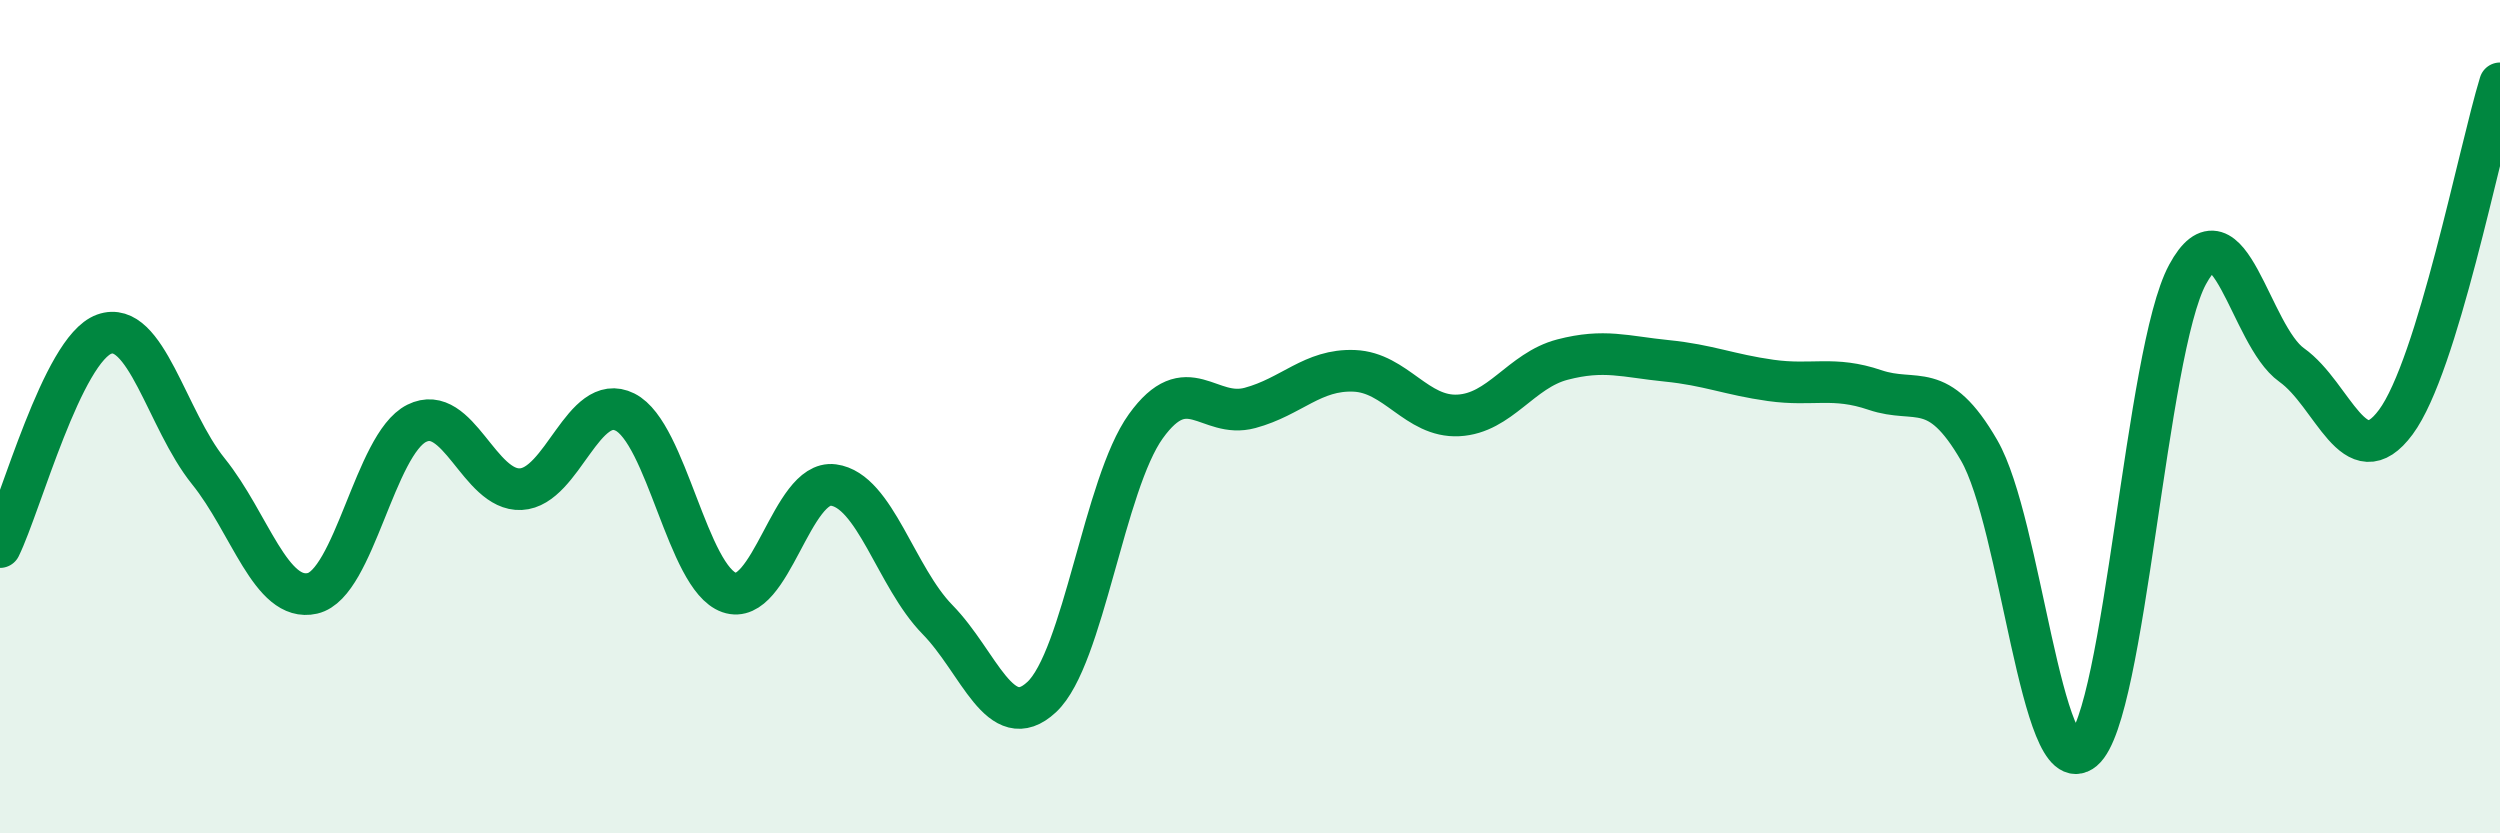
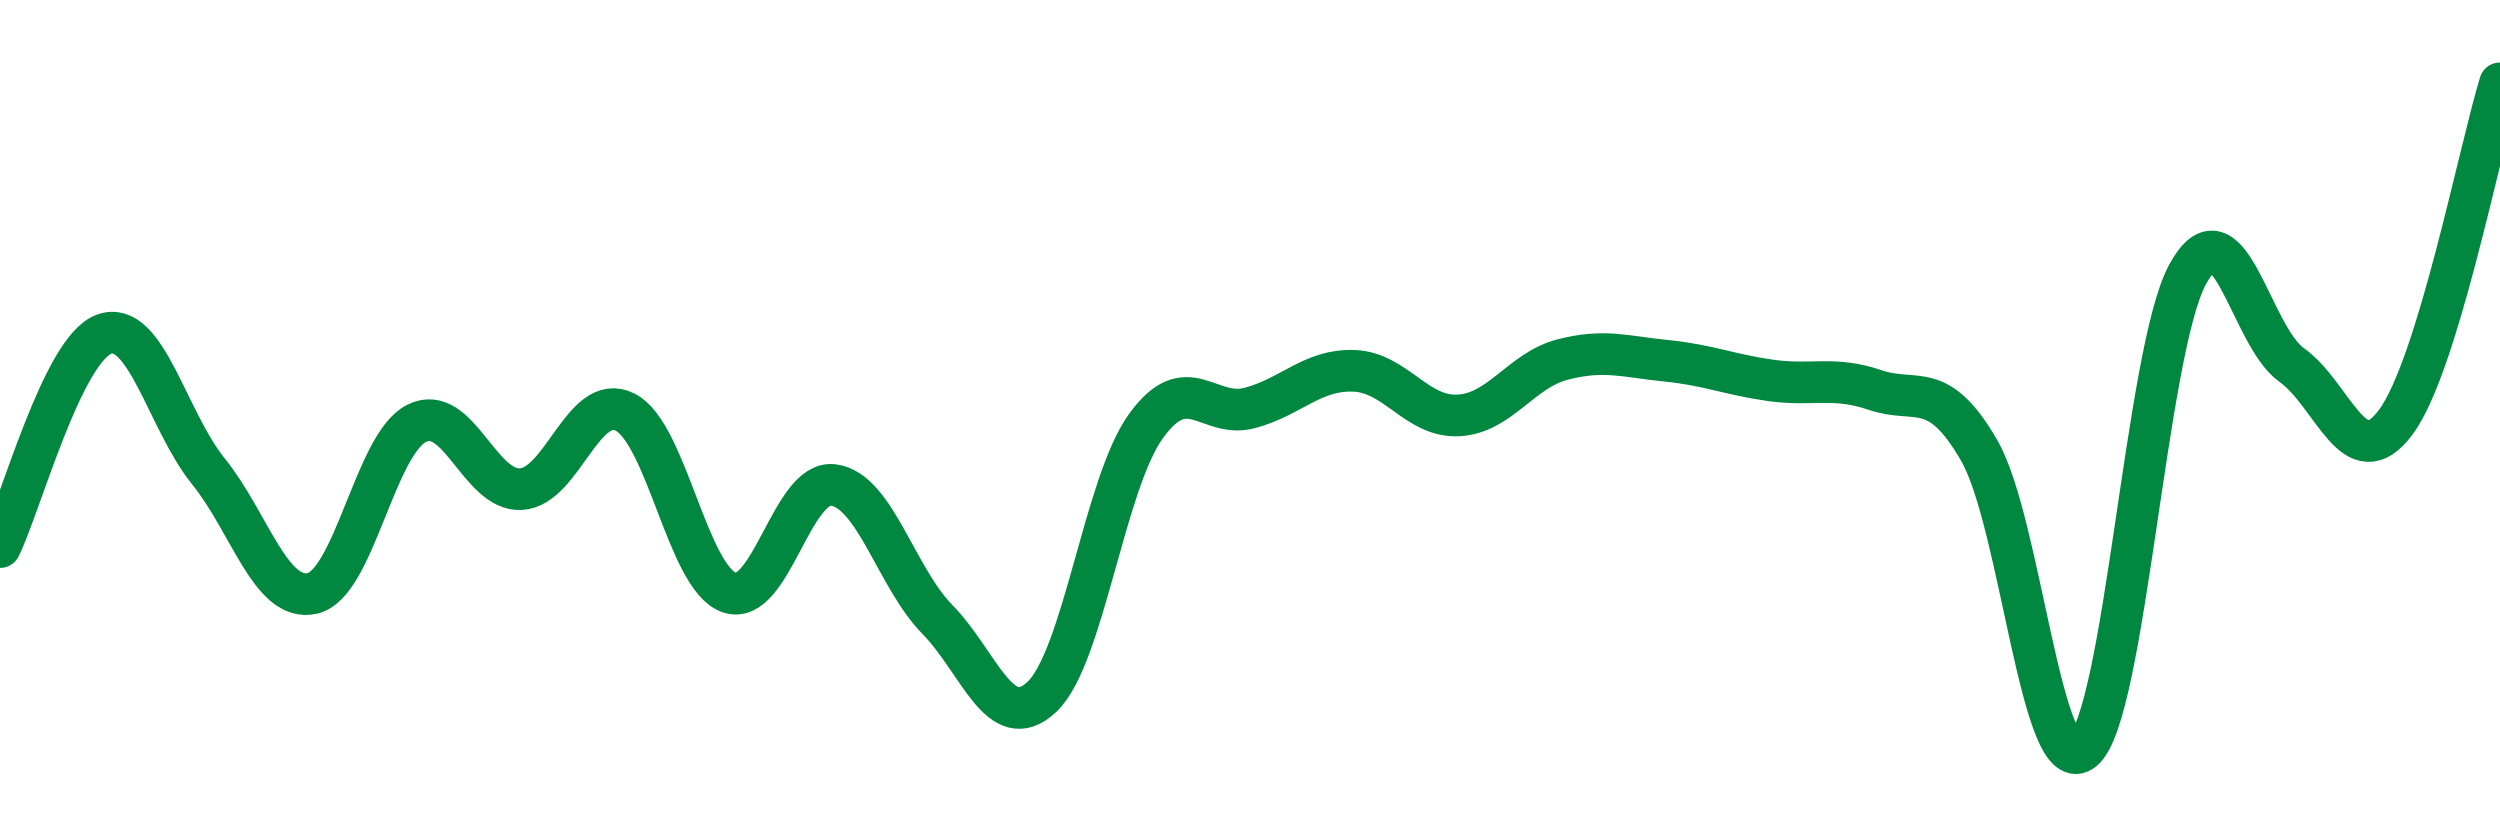
<svg xmlns="http://www.w3.org/2000/svg" width="60" height="20" viewBox="0 0 60 20">
-   <path d="M 0,13.13 C 0.5,12.11 1.5,8.38 2.5,8.02 C 3.5,7.66 4,10.07 5,11.31 C 6,12.55 6.5,14.47 7.5,14.24 C 8.5,14.01 9,10.66 10,10.16 C 11,9.66 11.5,11.79 12.5,11.74 C 13.5,11.69 14,9.39 15,9.89 C 16,10.39 16.5,13.87 17.5,14.22 C 18.5,14.57 19,11.51 20,11.64 C 21,11.77 21.5,13.85 22.5,14.87 C 23.5,15.89 24,17.66 25,16.73 C 26,15.8 26.5,11.62 27.5,10.23 C 28.5,8.84 29,10.06 30,9.79 C 31,9.52 31.5,8.86 32.5,8.9 C 33.5,8.94 34,10.02 35,9.97 C 36,9.92 36.5,8.89 37.5,8.63 C 38.5,8.37 39,8.56 40,8.66 C 41,8.76 41.5,8.99 42.5,9.13 C 43.5,9.27 44,9.02 45,9.36 C 46,9.7 46.5,9.08 47.5,10.81 C 48.5,12.54 49,18.84 50,18 C 51,17.16 51.5,8.44 52.5,6.59 C 53.5,4.74 54,8.05 55,8.76 C 56,9.47 56.5,11.48 57.5,10.13 C 58.5,8.78 59.5,3.63 60,2L60 20L0 20Z" fill="#008740" opacity="0.1" stroke-linecap="round" stroke-linejoin="round" />
  <path d="M 0,13.13 C 0.5,12.11 1.5,8.38 2.5,8.02 C 3.5,7.66 4,10.07 5,11.31 C 6,12.55 6.5,14.47 7.5,14.24 C 8.5,14.01 9,10.66 10,10.16 C 11,9.66 11.5,11.79 12.5,11.74 C 13.5,11.69 14,9.39 15,9.89 C 16,10.39 16.5,13.87 17.5,14.22 C 18.5,14.57 19,11.51 20,11.64 C 21,11.77 21.5,13.85 22.5,14.87 C 23.5,15.89 24,17.66 25,16.73 C 26,15.8 26.5,11.62 27.5,10.23 C 28.5,8.84 29,10.06 30,9.79 C 31,9.52 31.5,8.86 32.5,8.9 C 33.5,8.94 34,10.02 35,9.97 C 36,9.92 36.5,8.89 37.5,8.63 C 38.5,8.37 39,8.56 40,8.66 C 41,8.76 41.5,8.99 42.5,9.13 C 43.5,9.27 44,9.02 45,9.36 C 46,9.7 46.5,9.08 47.5,10.81 C 48.5,12.54 49,18.84 50,18 C 51,17.16 51.5,8.44 52.5,6.59 C 53.5,4.74 54,8.05 55,8.76 C 56,9.47 56.5,11.48 57.5,10.13 C 58.5,8.78 59.5,3.63 60,2" stroke="#008740" stroke-width="1" fill="none" stroke-linecap="round" stroke-linejoin="round" />
</svg>